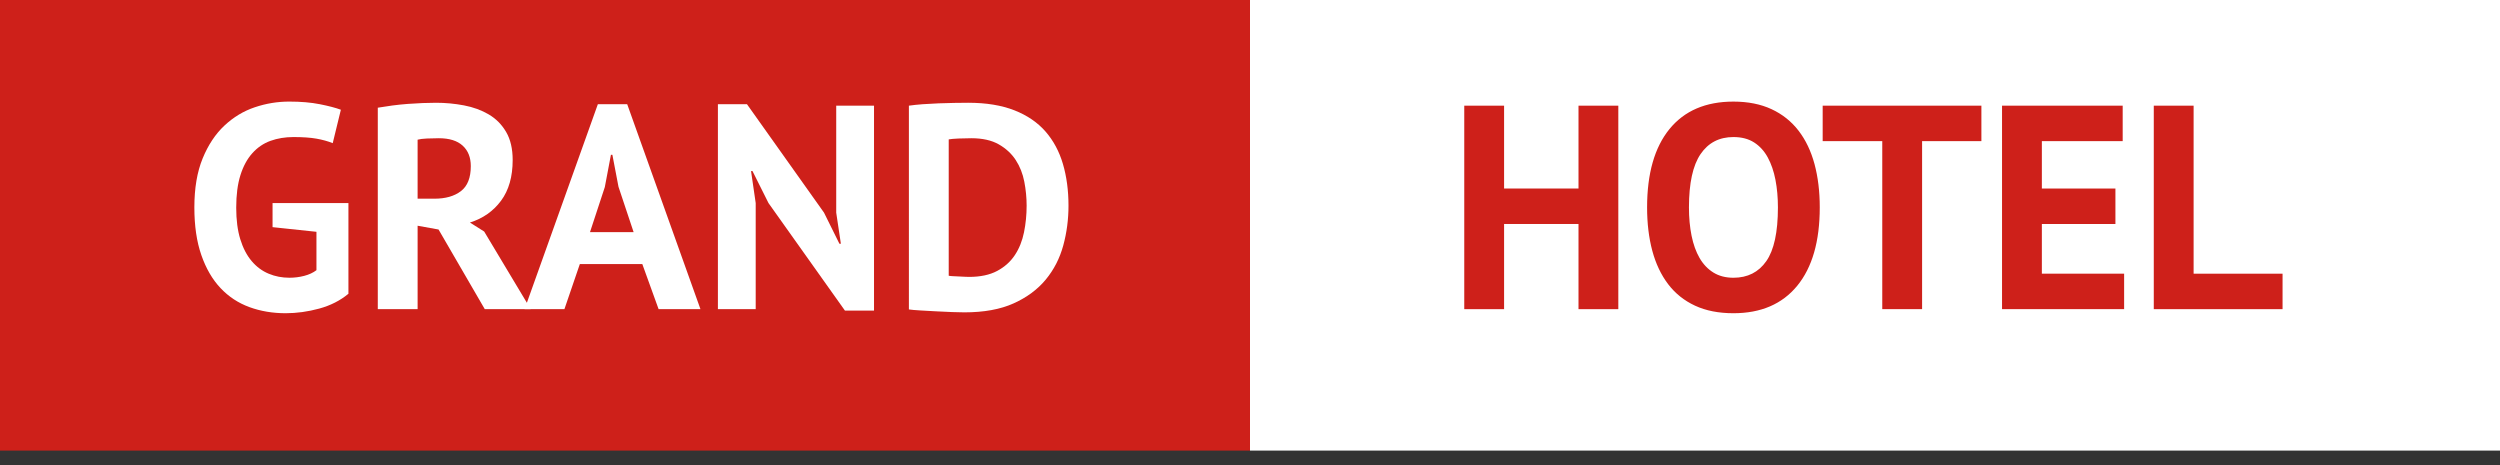
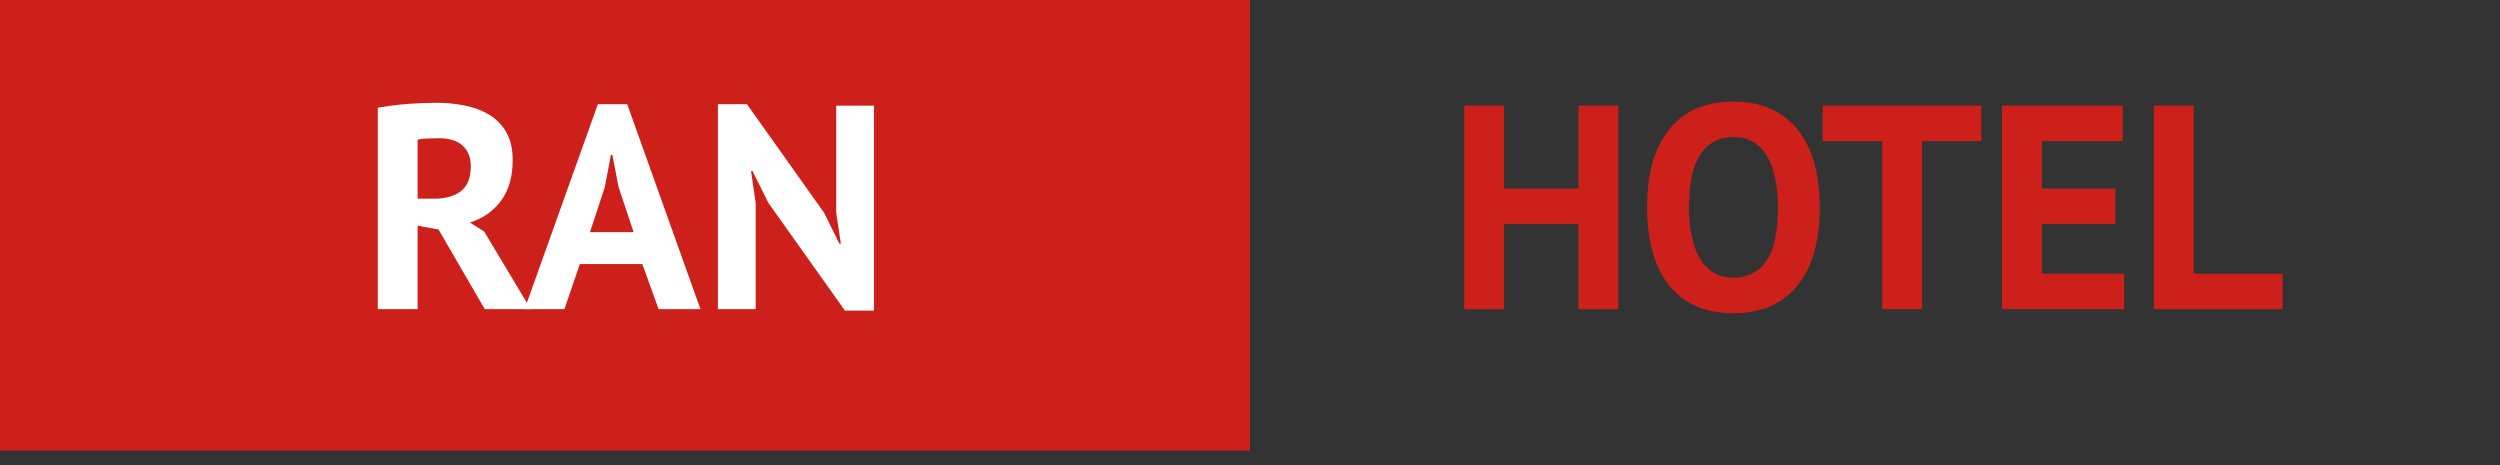
<svg xmlns="http://www.w3.org/2000/svg" version="1.1" x="0px" y="0px" width="172px" height="32px" viewBox="0 0 172 32" overflow="visible" enable-background="new 0 0 172 32" xml:space="preserve">
  <rect x="0" y="0" width="172" height="32" fill="#333333" stroke="none" />
  <defs>
</defs>
  <rect fill="#CE201A" width="86" height="31" />
-   <rect x="86" fill="#FFFFFF" width="86" height="31" />
-   <path fill="#FFFFFF" d="M18.752,13.97h5.22v6.24c-0.56,0.467-1.23,0.808-2.01,1.021c-0.78,0.213-1.55,0.319-2.31,0.319  c-0.894,0-1.724-0.14-2.49-0.42s-1.43-0.716-1.99-1.31s-1-1.35-1.32-2.271c-0.32-0.92-0.48-2.013-0.48-3.28  c0-1.32,0.19-2.443,0.57-3.37c0.38-0.926,0.88-1.68,1.5-2.26s1.316-1,2.09-1.26c0.773-0.26,1.56-0.39,2.36-0.39  c0.8,0,1.503,0.06,2.11,0.18c0.606,0.12,1.09,0.247,1.45,0.38l-0.56,2.3c-0.333-0.133-0.707-0.237-1.12-0.31  c-0.414-0.073-0.94-0.11-1.58-0.11c-0.574,0-1.1,0.087-1.58,0.26c-0.48,0.173-0.897,0.457-1.25,0.85  c-0.354,0.394-0.627,0.897-0.82,1.51c-0.194,0.614-0.29,1.36-0.29,2.24c0,0.84,0.093,1.563,0.28,2.17  c0.187,0.606,0.447,1.106,0.78,1.5c0.333,0.394,0.723,0.684,1.17,0.87c0.446,0.188,0.923,0.279,1.43,0.279  c0.347,0,0.687-0.043,1.02-0.129c0.333-0.087,0.613-0.217,0.84-0.391v-2.64l-3.02-0.32V13.97z" />
  <path fill="#FFFFFF" d="M25.992,7.41c0.306-0.053,0.636-0.103,0.99-0.15c0.353-0.047,0.707-0.083,1.06-0.11  c0.353-0.026,0.697-0.046,1.03-0.06c0.333-0.013,0.64-0.02,0.92-0.02c0.653,0,1.296,0.06,1.93,0.18s1.2,0.327,1.7,0.62  s0.9,0.697,1.2,1.21c0.3,0.513,0.45,1.157,0.45,1.93c0,1.146-0.267,2.08-0.8,2.8c-0.534,0.72-1.247,1.22-2.14,1.5l0.98,0.62  l3.2,5.339h-3.16l-3.18-5.479l-1.44-0.26v5.74h-2.74V7.41z M30.191,9.51c-0.28,0-0.557,0.007-0.83,0.02  c-0.273,0.014-0.483,0.04-0.63,0.08v4.06h1.16c0.76,0,1.367-0.173,1.82-0.52c0.453-0.347,0.68-0.92,0.68-1.72  c0-0.6-0.187-1.07-0.56-1.41C31.458,9.68,30.912,9.51,30.191,9.51z" />
  <path fill="#FFFFFF" d="M44.192,18.17h-4.3l-1.06,3.1h-2.74l5.04-14.1h2.02l5.04,14.1h-2.88L44.192,18.17z M40.592,15.97h3  l-1.04-3.12l-0.42-2.2h-0.1l-0.42,2.22L40.592,15.97z" />
  <path fill="#FFFFFF" d="M52.872,13.97l-1.1-2.2h-0.1l0.32,2.2v7.299h-2.6V7.17h2l5.3,7.46l1.06,2.14h0.1l-0.32-2.14V7.27h2.6v14.1  h-2L52.872,13.97z" />
-   <path fill="#FFFFFF" d="M62.532,7.27c0.28-0.04,0.596-0.073,0.95-0.1c0.353-0.026,0.717-0.046,1.09-0.06  c0.373-0.013,0.736-0.023,1.09-0.03c0.353-0.007,0.67-0.01,0.95-0.01c1.24,0,2.3,0.174,3.18,0.52c0.88,0.347,1.593,0.833,2.14,1.46  c0.546,0.627,0.946,1.374,1.2,2.24s0.38,1.82,0.38,2.86c0,0.947-0.12,1.86-0.36,2.74c-0.24,0.879-0.64,1.66-1.2,2.34  c-0.56,0.68-1.297,1.227-2.21,1.64c-0.914,0.413-2.043,0.62-3.39,0.62c-0.213,0-0.497-0.008-0.85-0.02  c-0.354-0.014-0.72-0.031-1.1-0.051c-0.38-0.02-0.743-0.04-1.09-0.061c-0.347-0.02-0.607-0.043-0.78-0.069V7.27z M66.832,9.51  c-0.293,0-0.59,0.007-0.89,0.02c-0.3,0.014-0.523,0.034-0.67,0.06v9.381c0.053,0.013,0.143,0.023,0.27,0.029  c0.126,0.007,0.263,0.014,0.41,0.02c0.146,0.008,0.287,0.014,0.42,0.021s0.233,0.01,0.3,0.01c0.773,0,1.417-0.136,1.93-0.409  c0.513-0.273,0.92-0.637,1.22-1.091c0.3-0.453,0.51-0.977,0.63-1.57s0.18-1.203,0.18-1.83c0-0.546-0.053-1.097-0.16-1.65  c-0.107-0.553-0.304-1.05-0.59-1.49c-0.287-0.44-0.677-0.8-1.17-1.08C68.218,9.65,67.591,9.51,66.832,9.51z" />
  <path fill="#CE201A" d="M108.601,15.41h-5.12v5.86h-2.74v-14h2.74v5.7h5.12v-5.7h2.739v14h-2.739V15.41z" />
  <path fill="#CE201A" d="M113.32,14.27c0-2.333,0.513-4.13,1.539-5.39c1.027-1.26,2.494-1.89,4.4-1.89c1,0,1.873,0.173,2.62,0.52  s1.366,0.84,1.86,1.48c0.493,0.64,0.859,1.407,1.1,2.3c0.24,0.894,0.36,1.887,0.36,2.98c0,2.333-0.517,4.13-1.55,5.391  c-1.033,1.26-2.497,1.889-4.391,1.889c-1.014,0-1.893-0.173-2.64-0.52c-0.747-0.346-1.363-0.84-1.851-1.48  c-0.486-0.639-0.85-1.406-1.09-2.299C113.439,16.356,113.32,15.363,113.32,14.27z M116.2,14.27c0,0.707,0.06,1.357,0.18,1.95  s0.304,1.103,0.55,1.53c0.247,0.426,0.563,0.76,0.95,1s0.847,0.359,1.38,0.359c0.974,0,1.727-0.38,2.26-1.14  c0.533-0.761,0.801-1.993,0.801-3.7c0-0.68-0.057-1.313-0.17-1.9c-0.113-0.586-0.291-1.1-0.53-1.54  c-0.24-0.44-0.554-0.783-0.94-1.03c-0.387-0.247-0.859-0.37-1.42-0.37c-0.973,0-1.727,0.39-2.26,1.17  C116.467,11.379,116.2,12.603,116.2,14.27z" />
  <path fill="#CE201A" d="M136.32,9.709h-4.08v11.56h-2.74V9.709h-4.1V7.27h10.92V9.709z" />
  <path fill="#CE201A" d="M137.74,7.27h8.301v2.44h-5.561v3.26h5.061v2.44h-5.061v3.42h5.66v2.439h-8.4V7.27z" />
  <path fill="#CE201A" d="M157.04,21.27h-8.86v-14h2.74V18.83h6.12V21.27z" />
</svg>